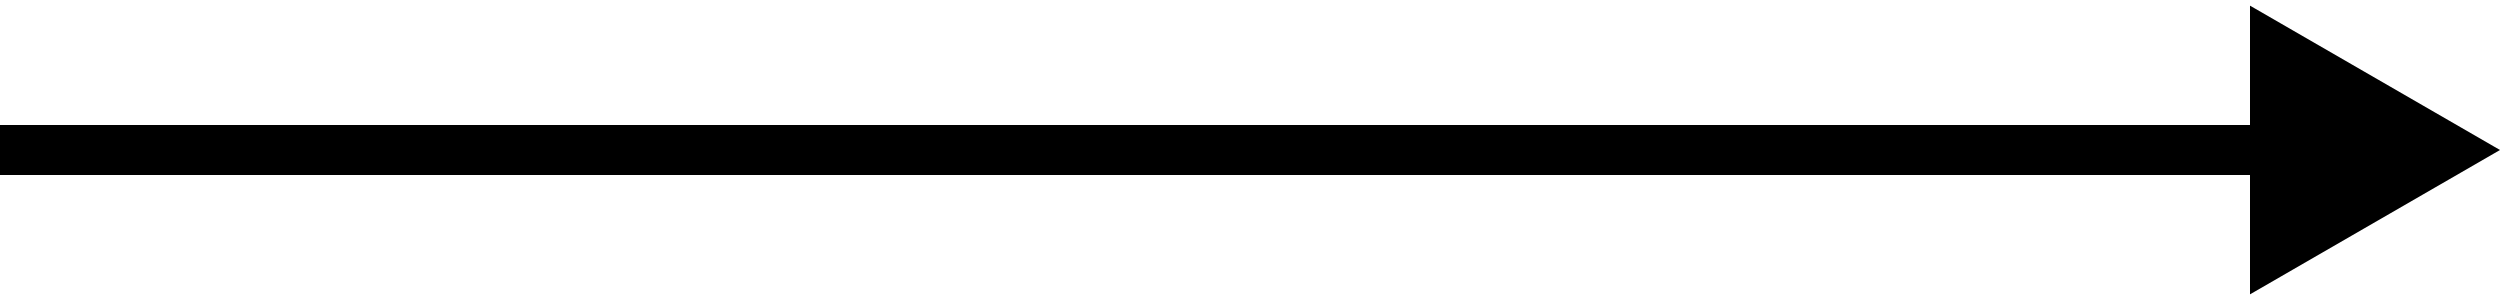
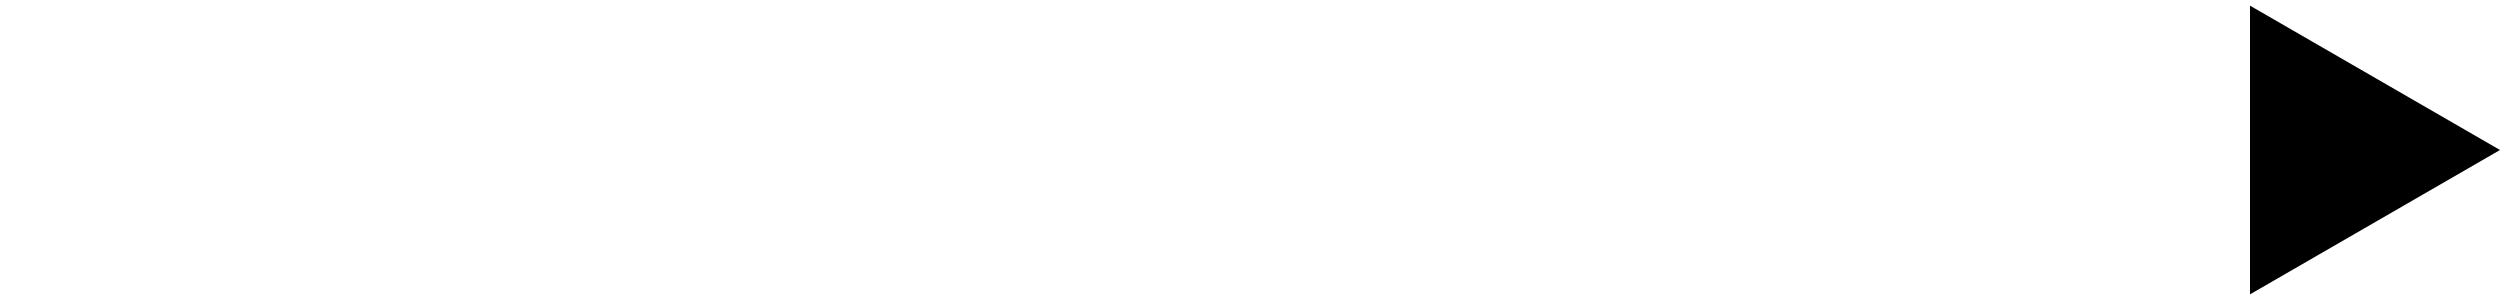
<svg xmlns="http://www.w3.org/2000/svg" width="50" height="6" viewBox="0 0 50 6" fill="none">
-   <path d="M50 3L45 0.113V5.887L50 3ZM0 3.5H45.5V2.5H0V3.5Z" fill="black" />
+   <path d="M50 3L45 0.113V5.887L50 3ZM0 3.5V2.5H0V3.5Z" fill="black" />
</svg>